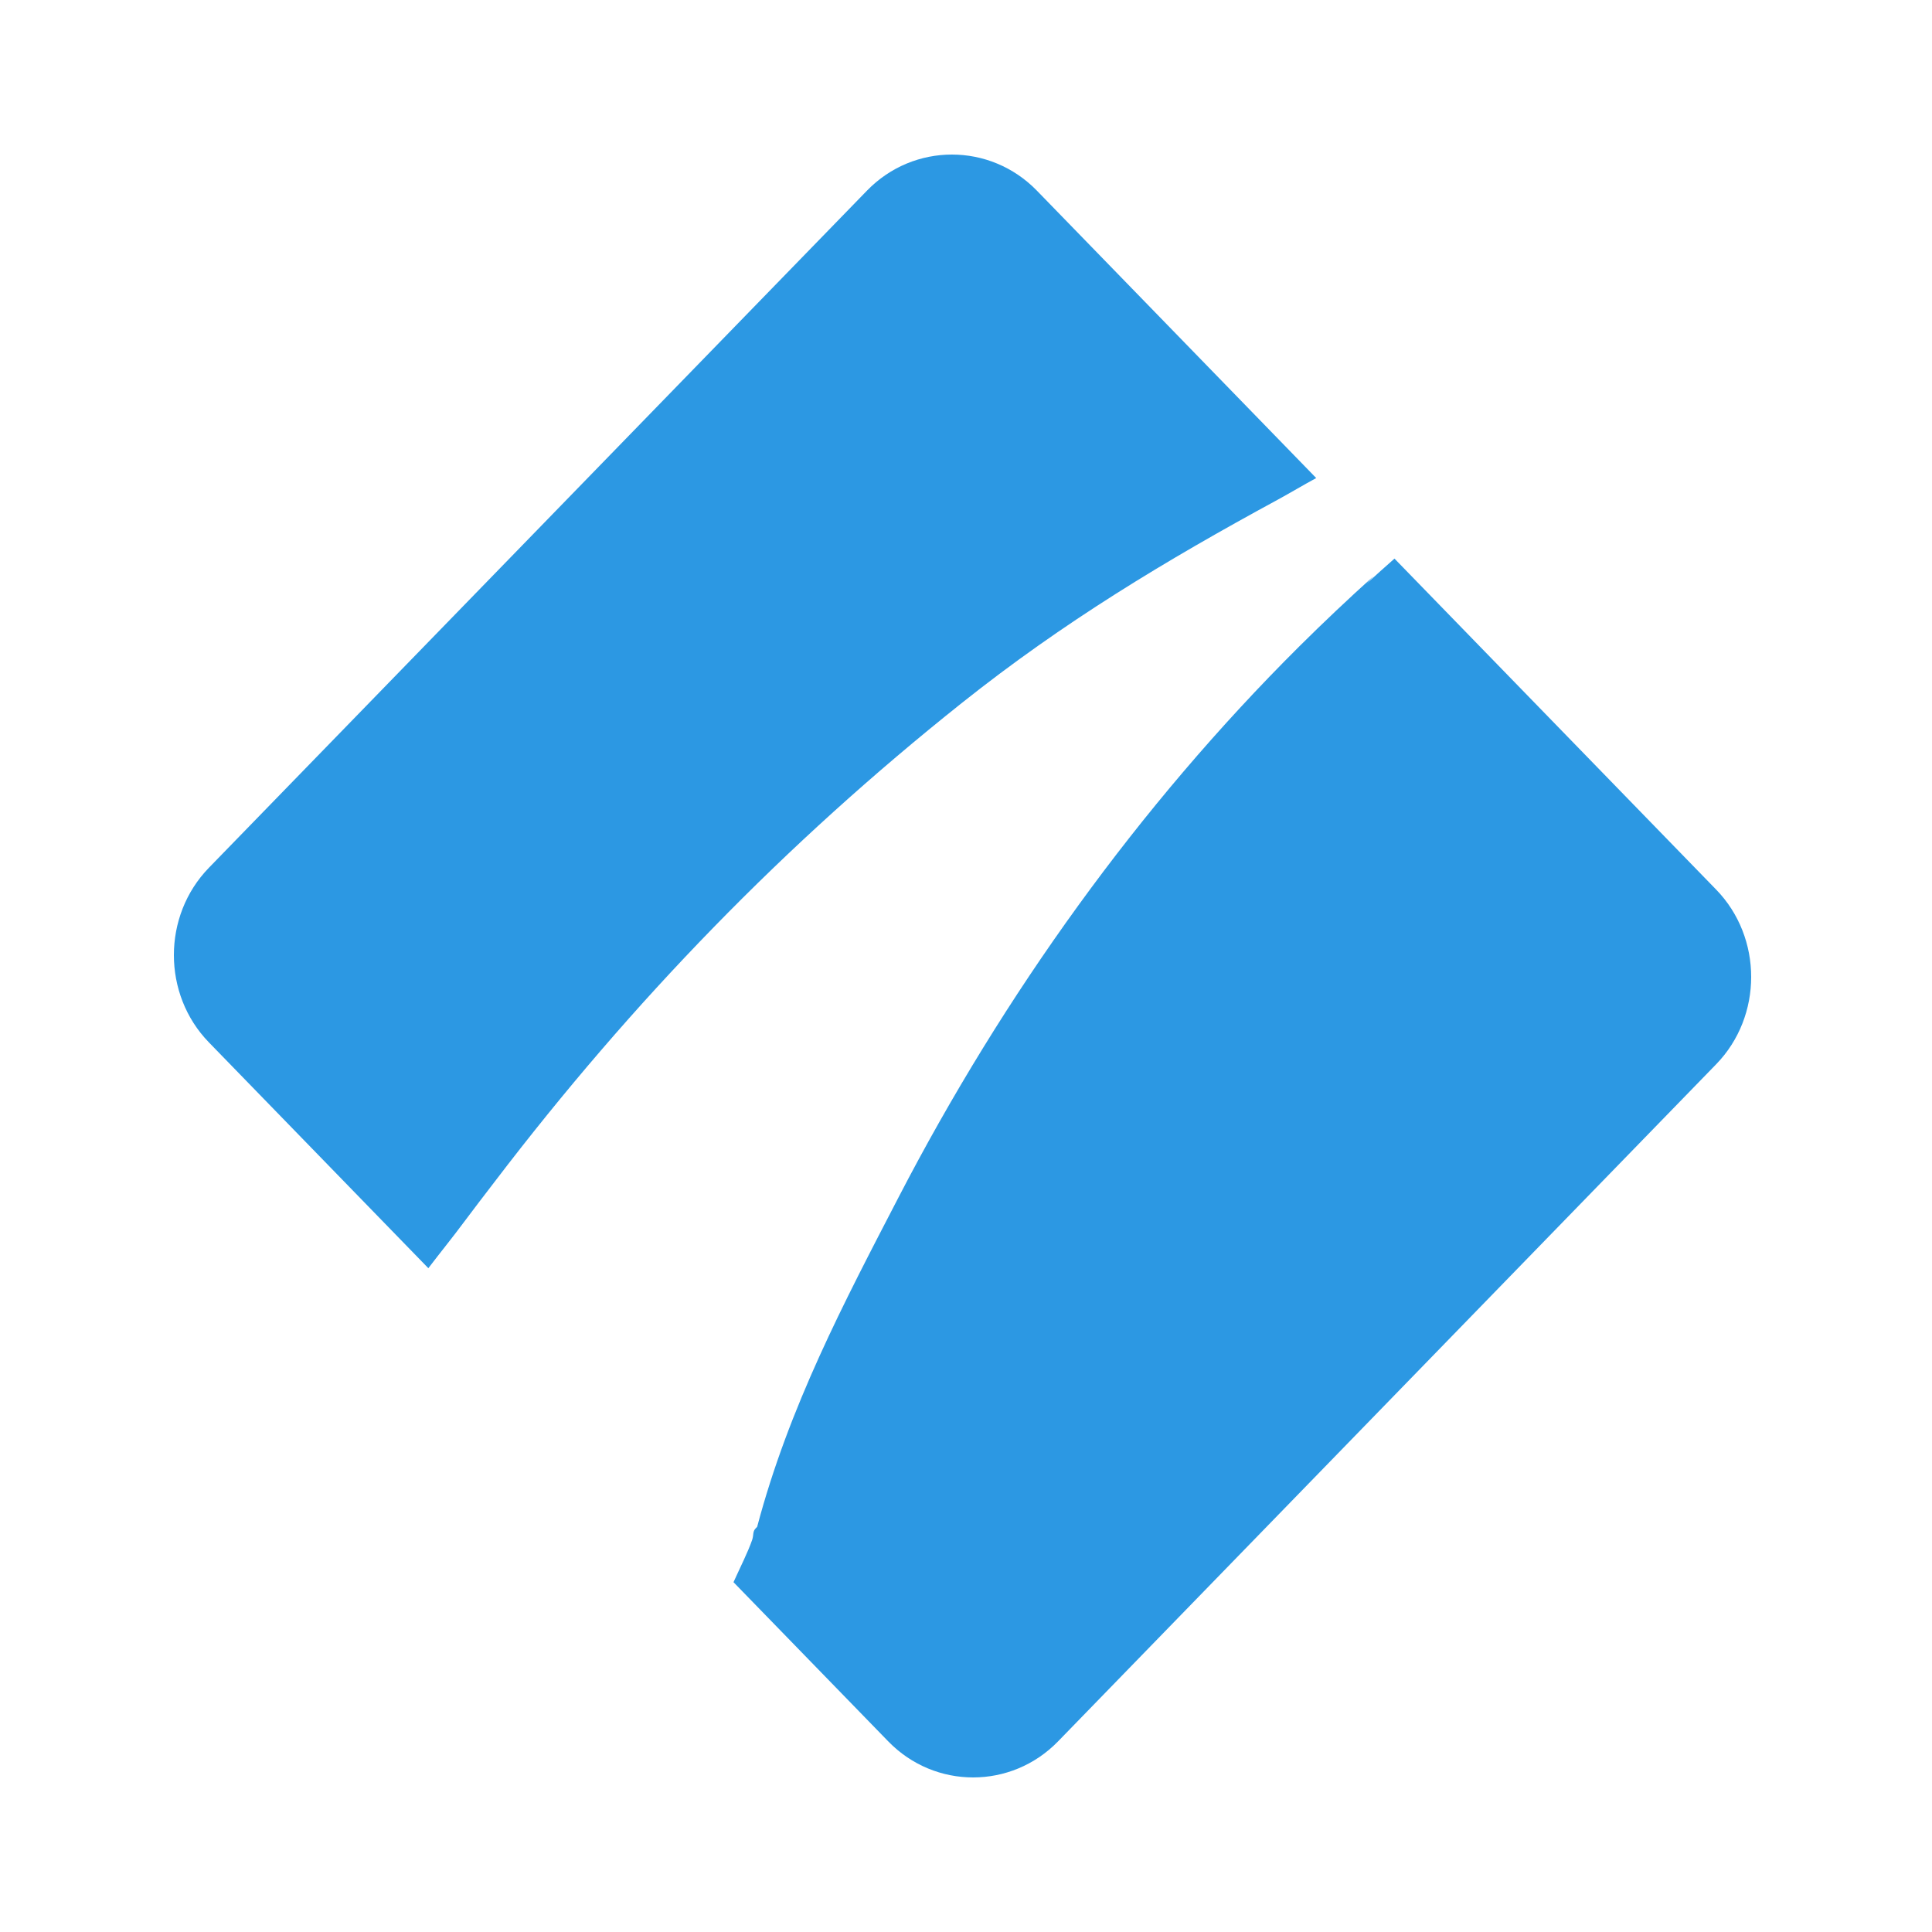
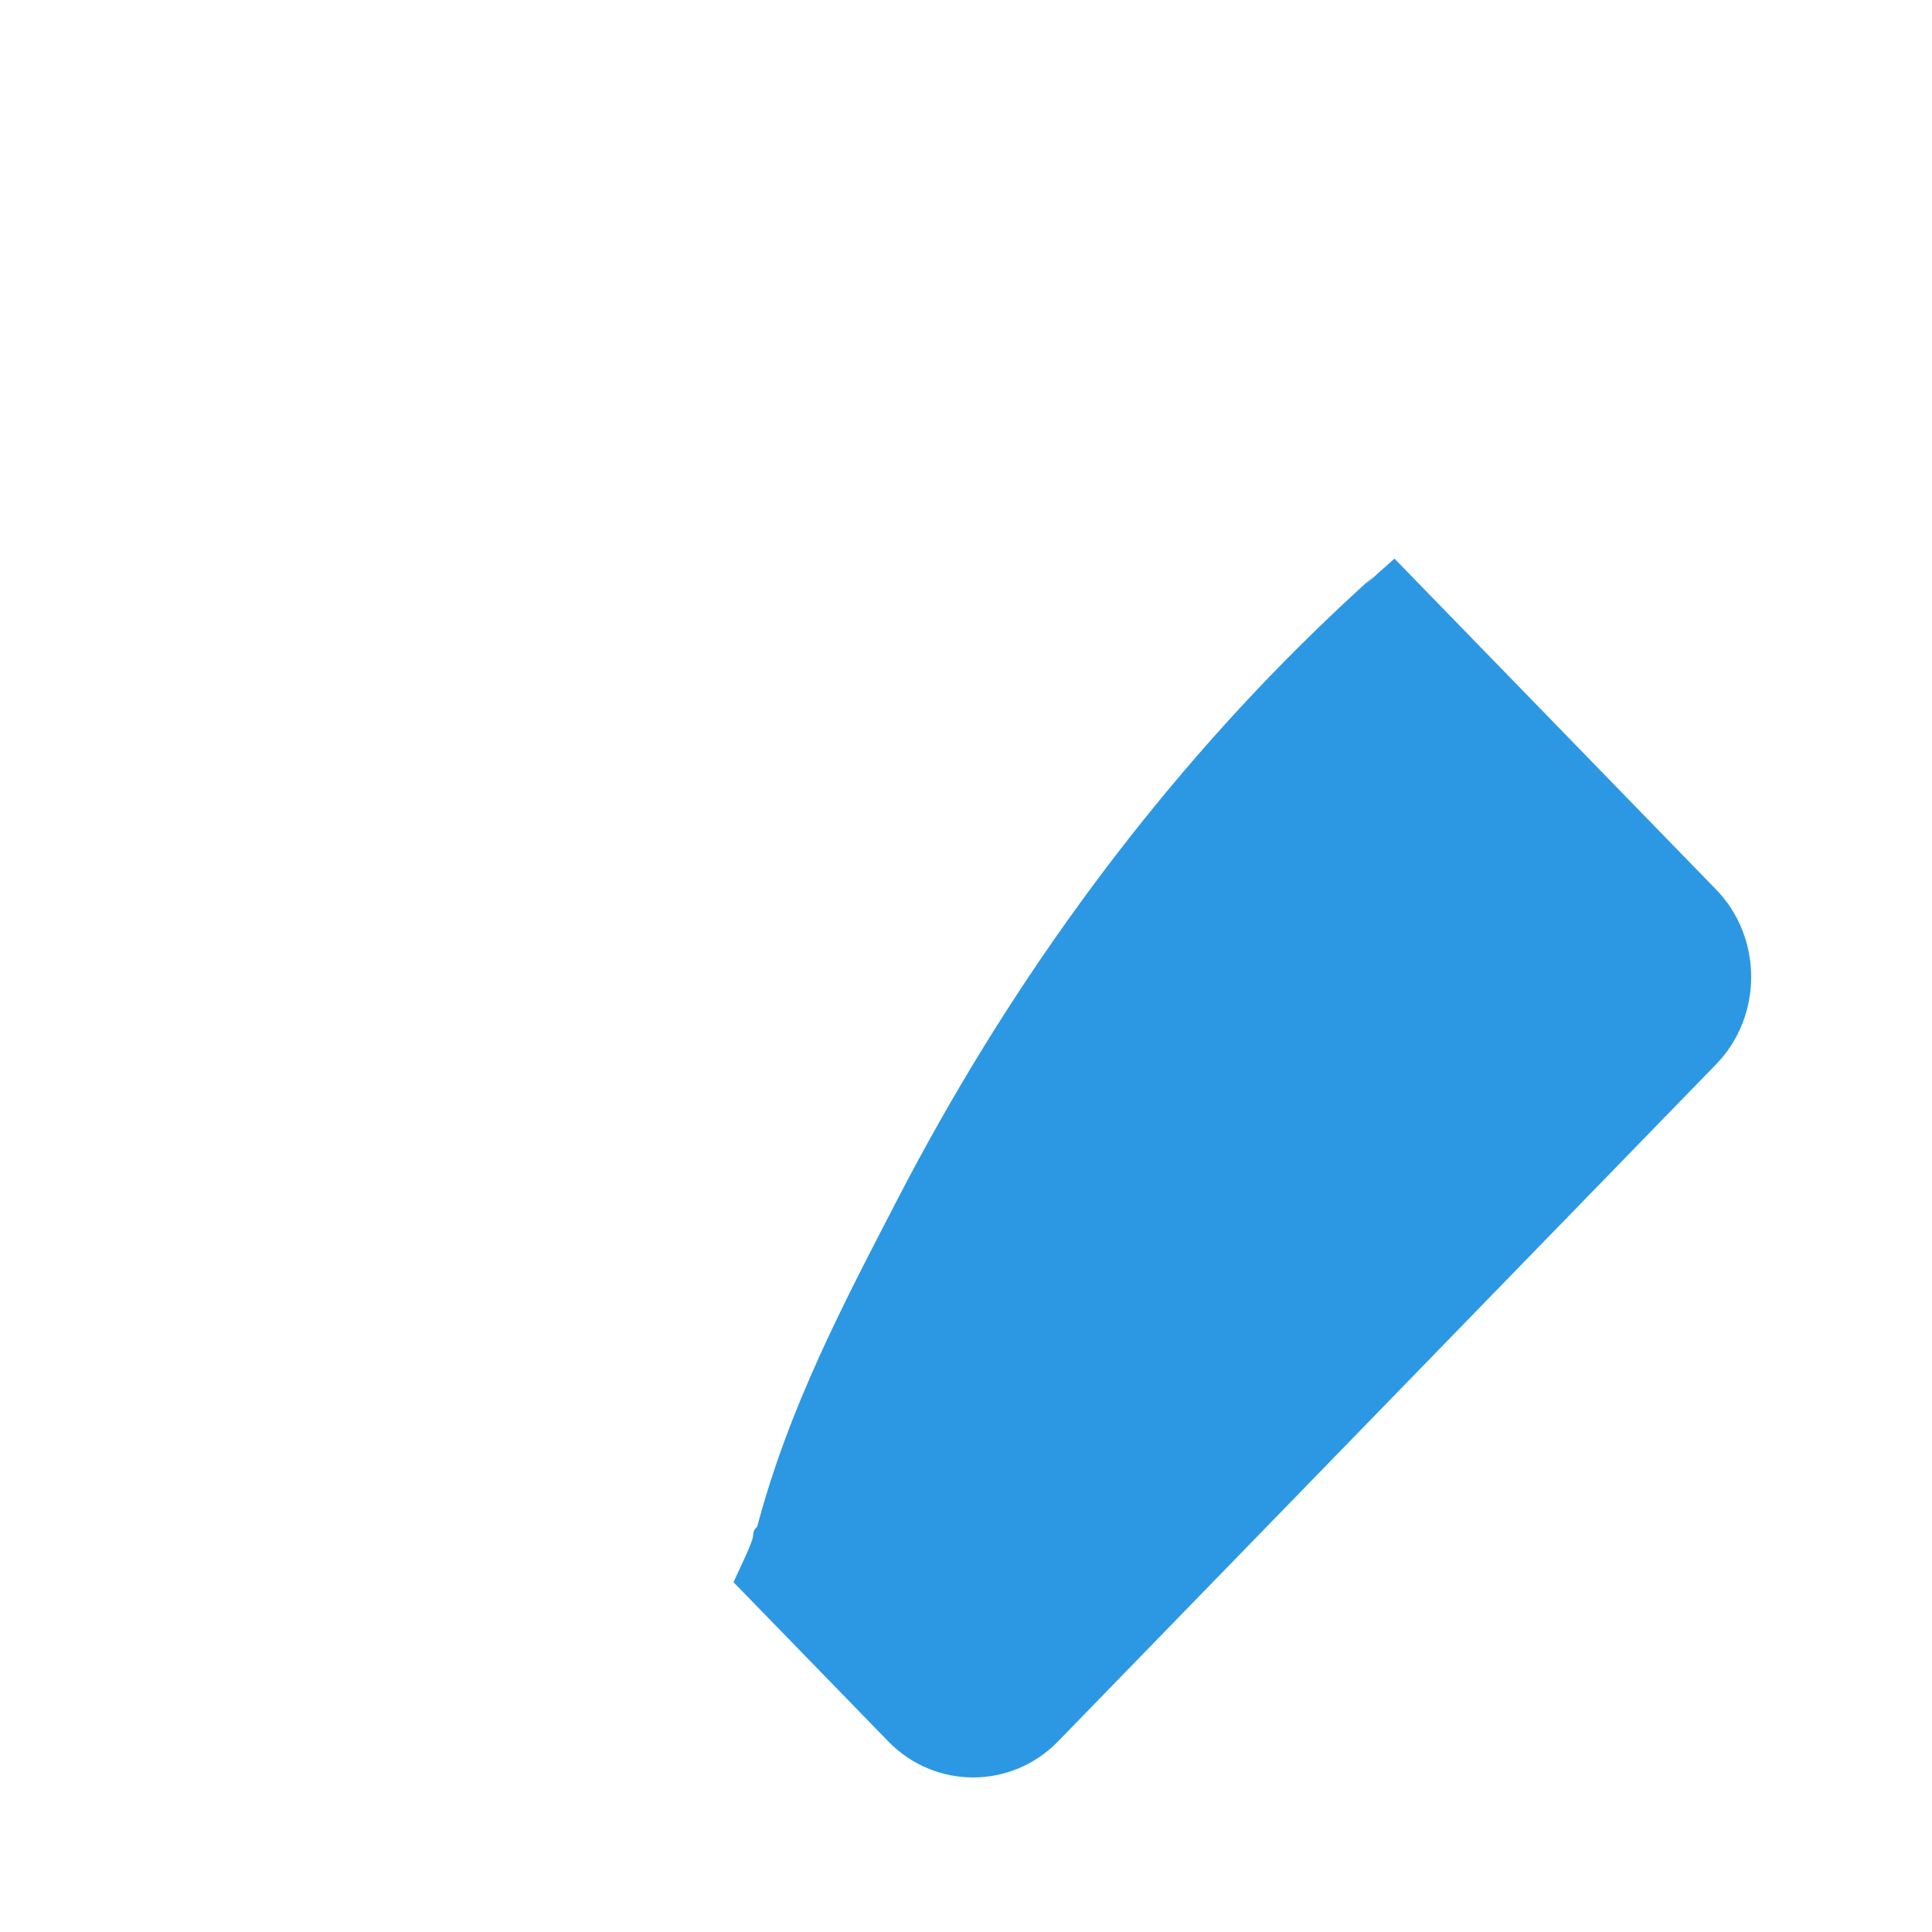
<svg xmlns="http://www.w3.org/2000/svg" width="100" height="100" viewBox="0 0 100 100" fill="none">
-   <path fill-rule="evenodd" clip-rule="evenodd" d="M66.152 25.855C66.771 25.518 67.486 25.09 68.127 24.744L53.667 9.866C51.247 7.378 47.292 7.378 44.876 9.866L10.815 44.913C8.395 47.401 8.395 51.47 10.815 53.956L22.171 65.642C22.755 64.874 23.501 63.952 23.976 63.306C24.486 62.62 25.087 61.841 25.603 61.167C32.737 51.807 40.634 43.671 49.776 36.392C55.037 32.203 60.314 29.023 66.152 25.855Z" fill="#2C98E3" />
  <path fill-rule="evenodd" clip-rule="evenodd" d="M88.827 46.044L72.178 28.913C71.717 29.316 71.198 29.788 70.727 30.215L71.1 29.816C69.793 30.993 68.505 32.211 67.254 33.454C58.931 41.729 51.946 51.49 46.52 61.951C43.675 67.439 40.842 72.803 39.19 79.028L39.12 79.1C38.943 79.279 39.022 79.435 38.932 79.704C38.718 80.329 38.301 81.149 37.966 81.894L45.975 90.133C48.392 92.622 52.346 92.622 54.765 90.133L88.827 55.087C91.245 52.601 91.245 48.532 88.827 46.044Z" fill="#2C98E3" />
</svg>